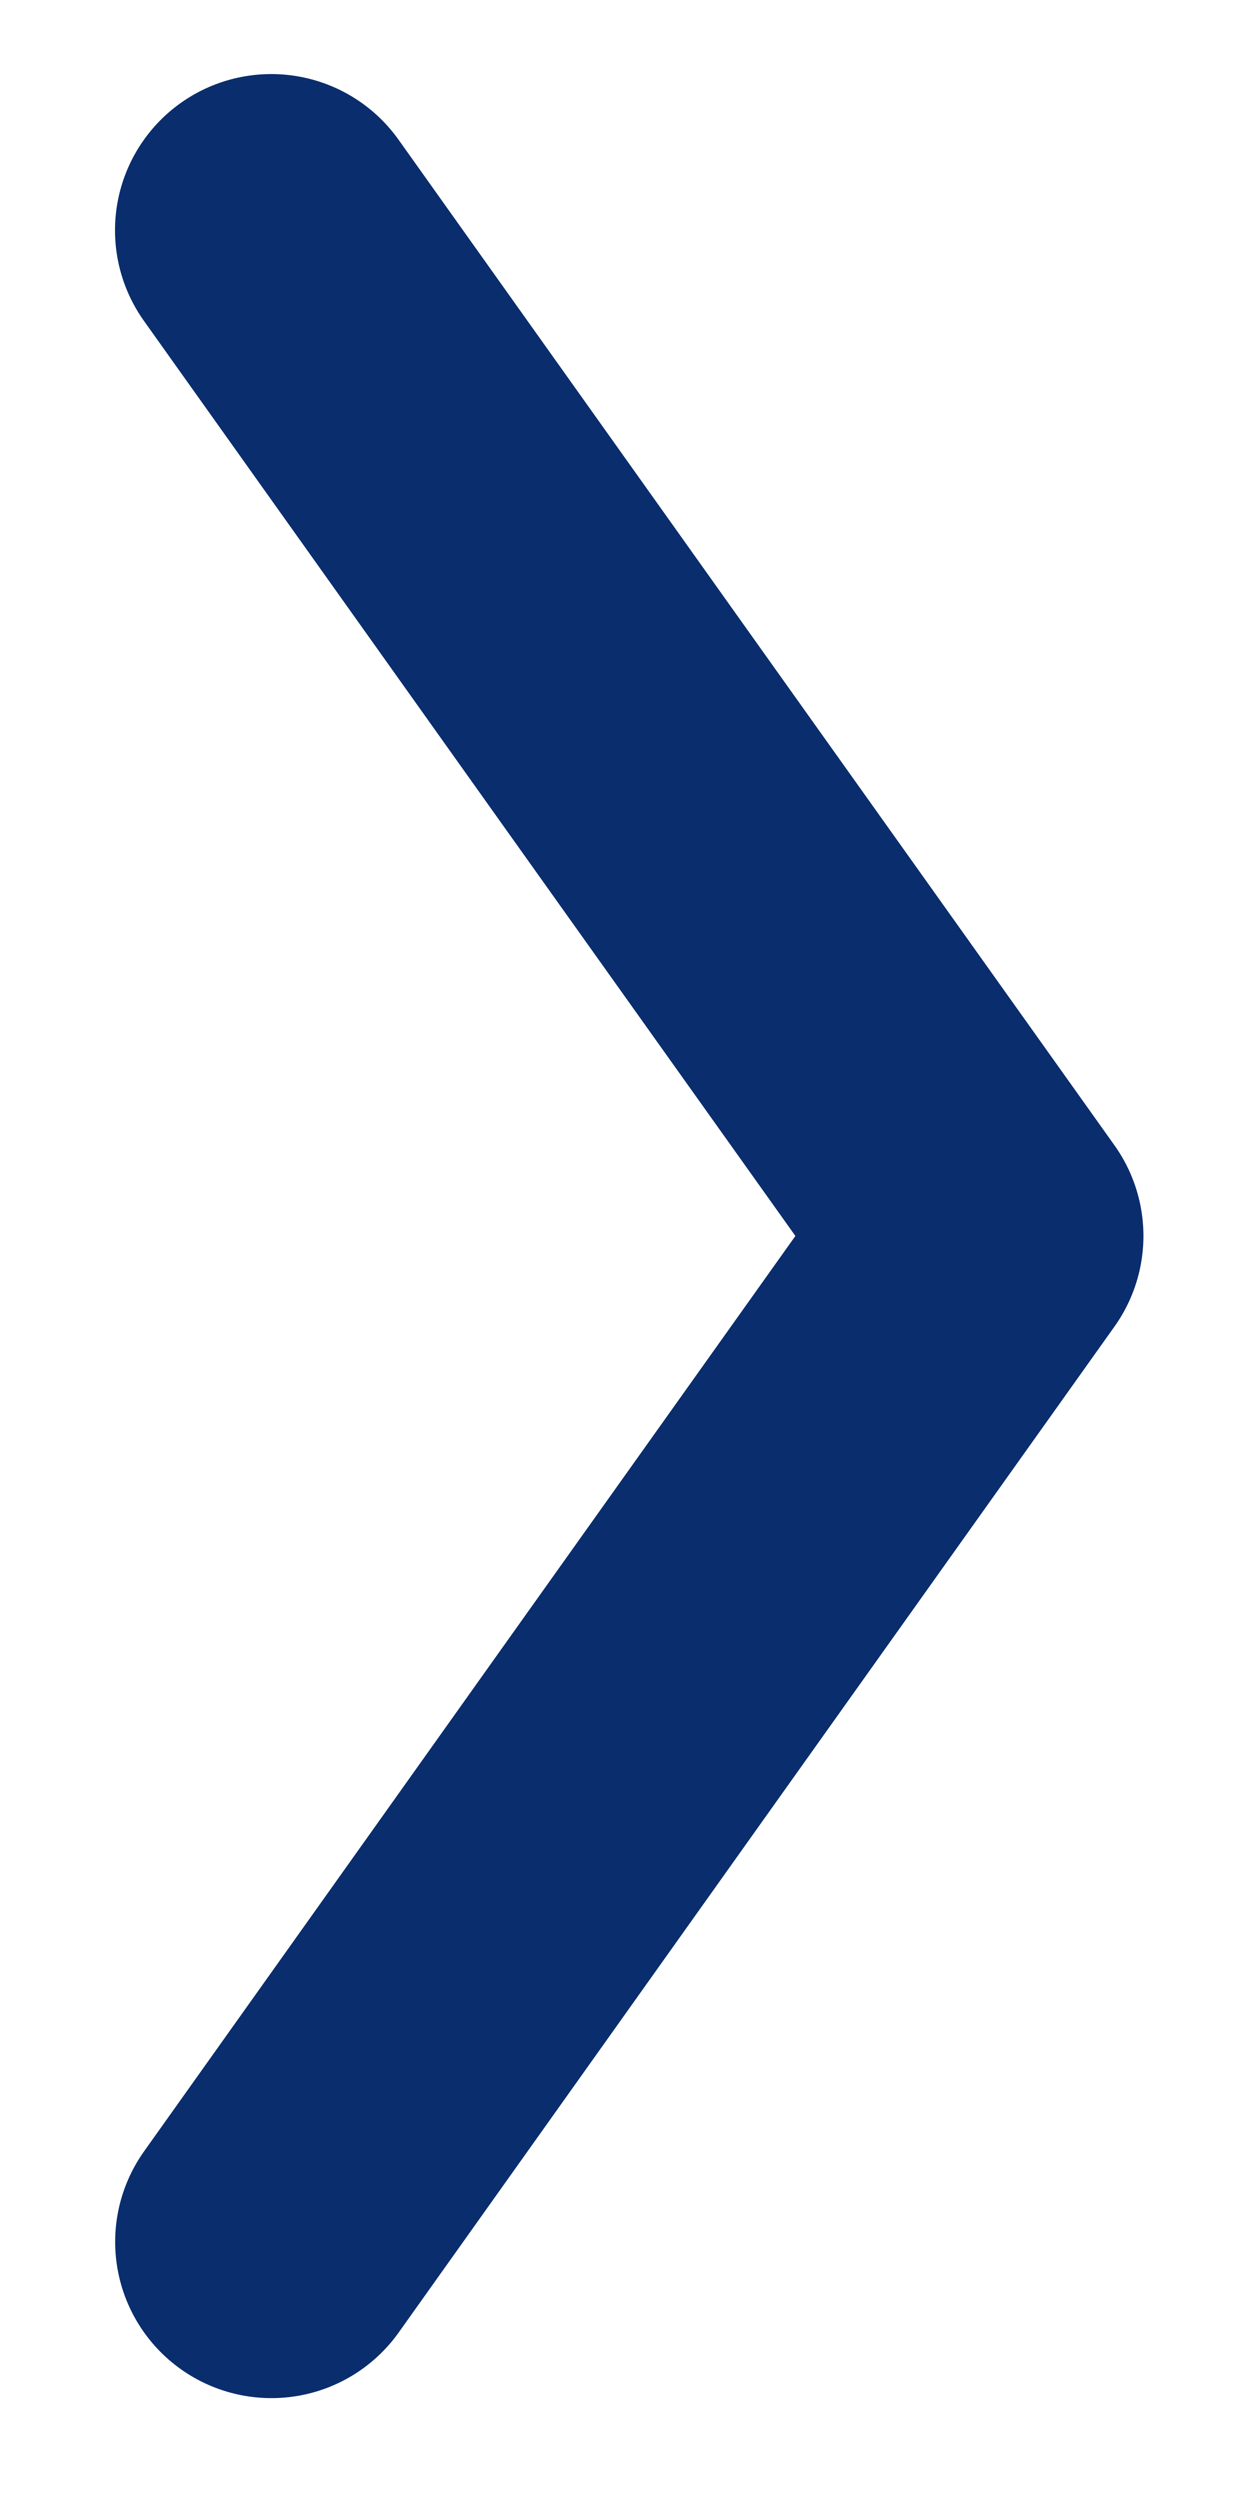
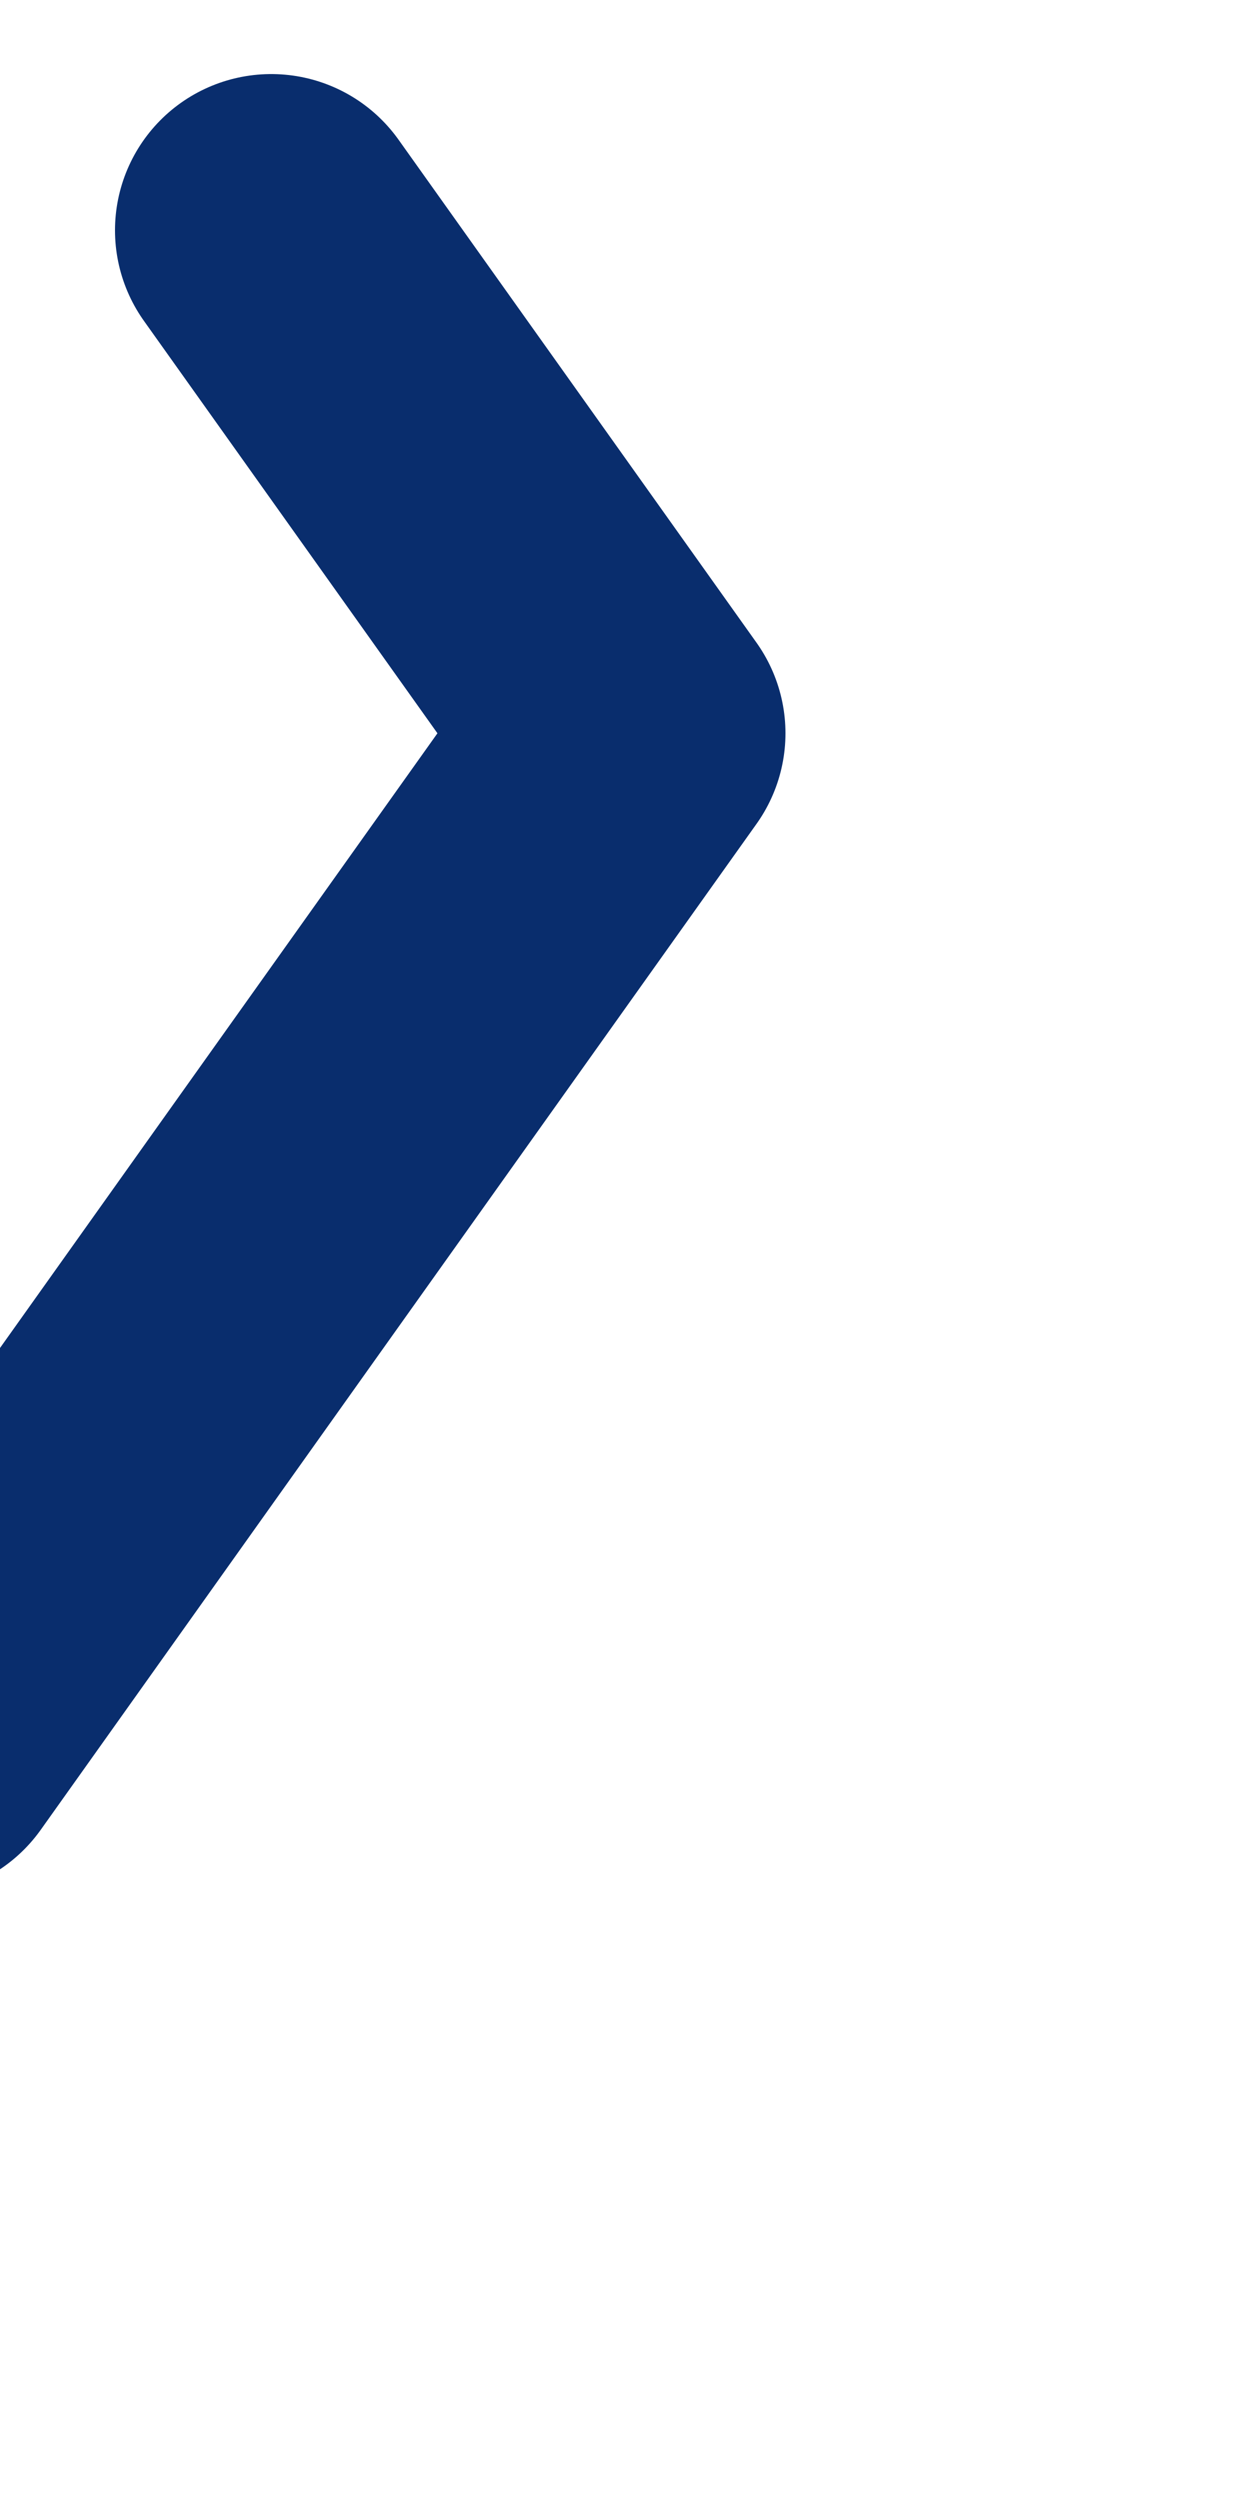
<svg xmlns="http://www.w3.org/2000/svg" width="8" height="16">
-   <path fill="none" stroke="#092d6d" stroke-linecap="round" stroke-linejoin="round" stroke-miterlimit="20" stroke-width="2" d="M1.736 1.474h0        l2.291 3.219h0        L6.318 7.91h0        l-2.291 3.219h0        l-2.29 3.219h0" />
+   <path fill="none" stroke="#092d6d" stroke-linecap="round" stroke-linejoin="round" stroke-miterlimit="20" stroke-width="2" d="M1.736 1.474h0        l2.291 3.219h0        h0        l-2.291 3.219h0        l-2.29 3.219h0" />
</svg>